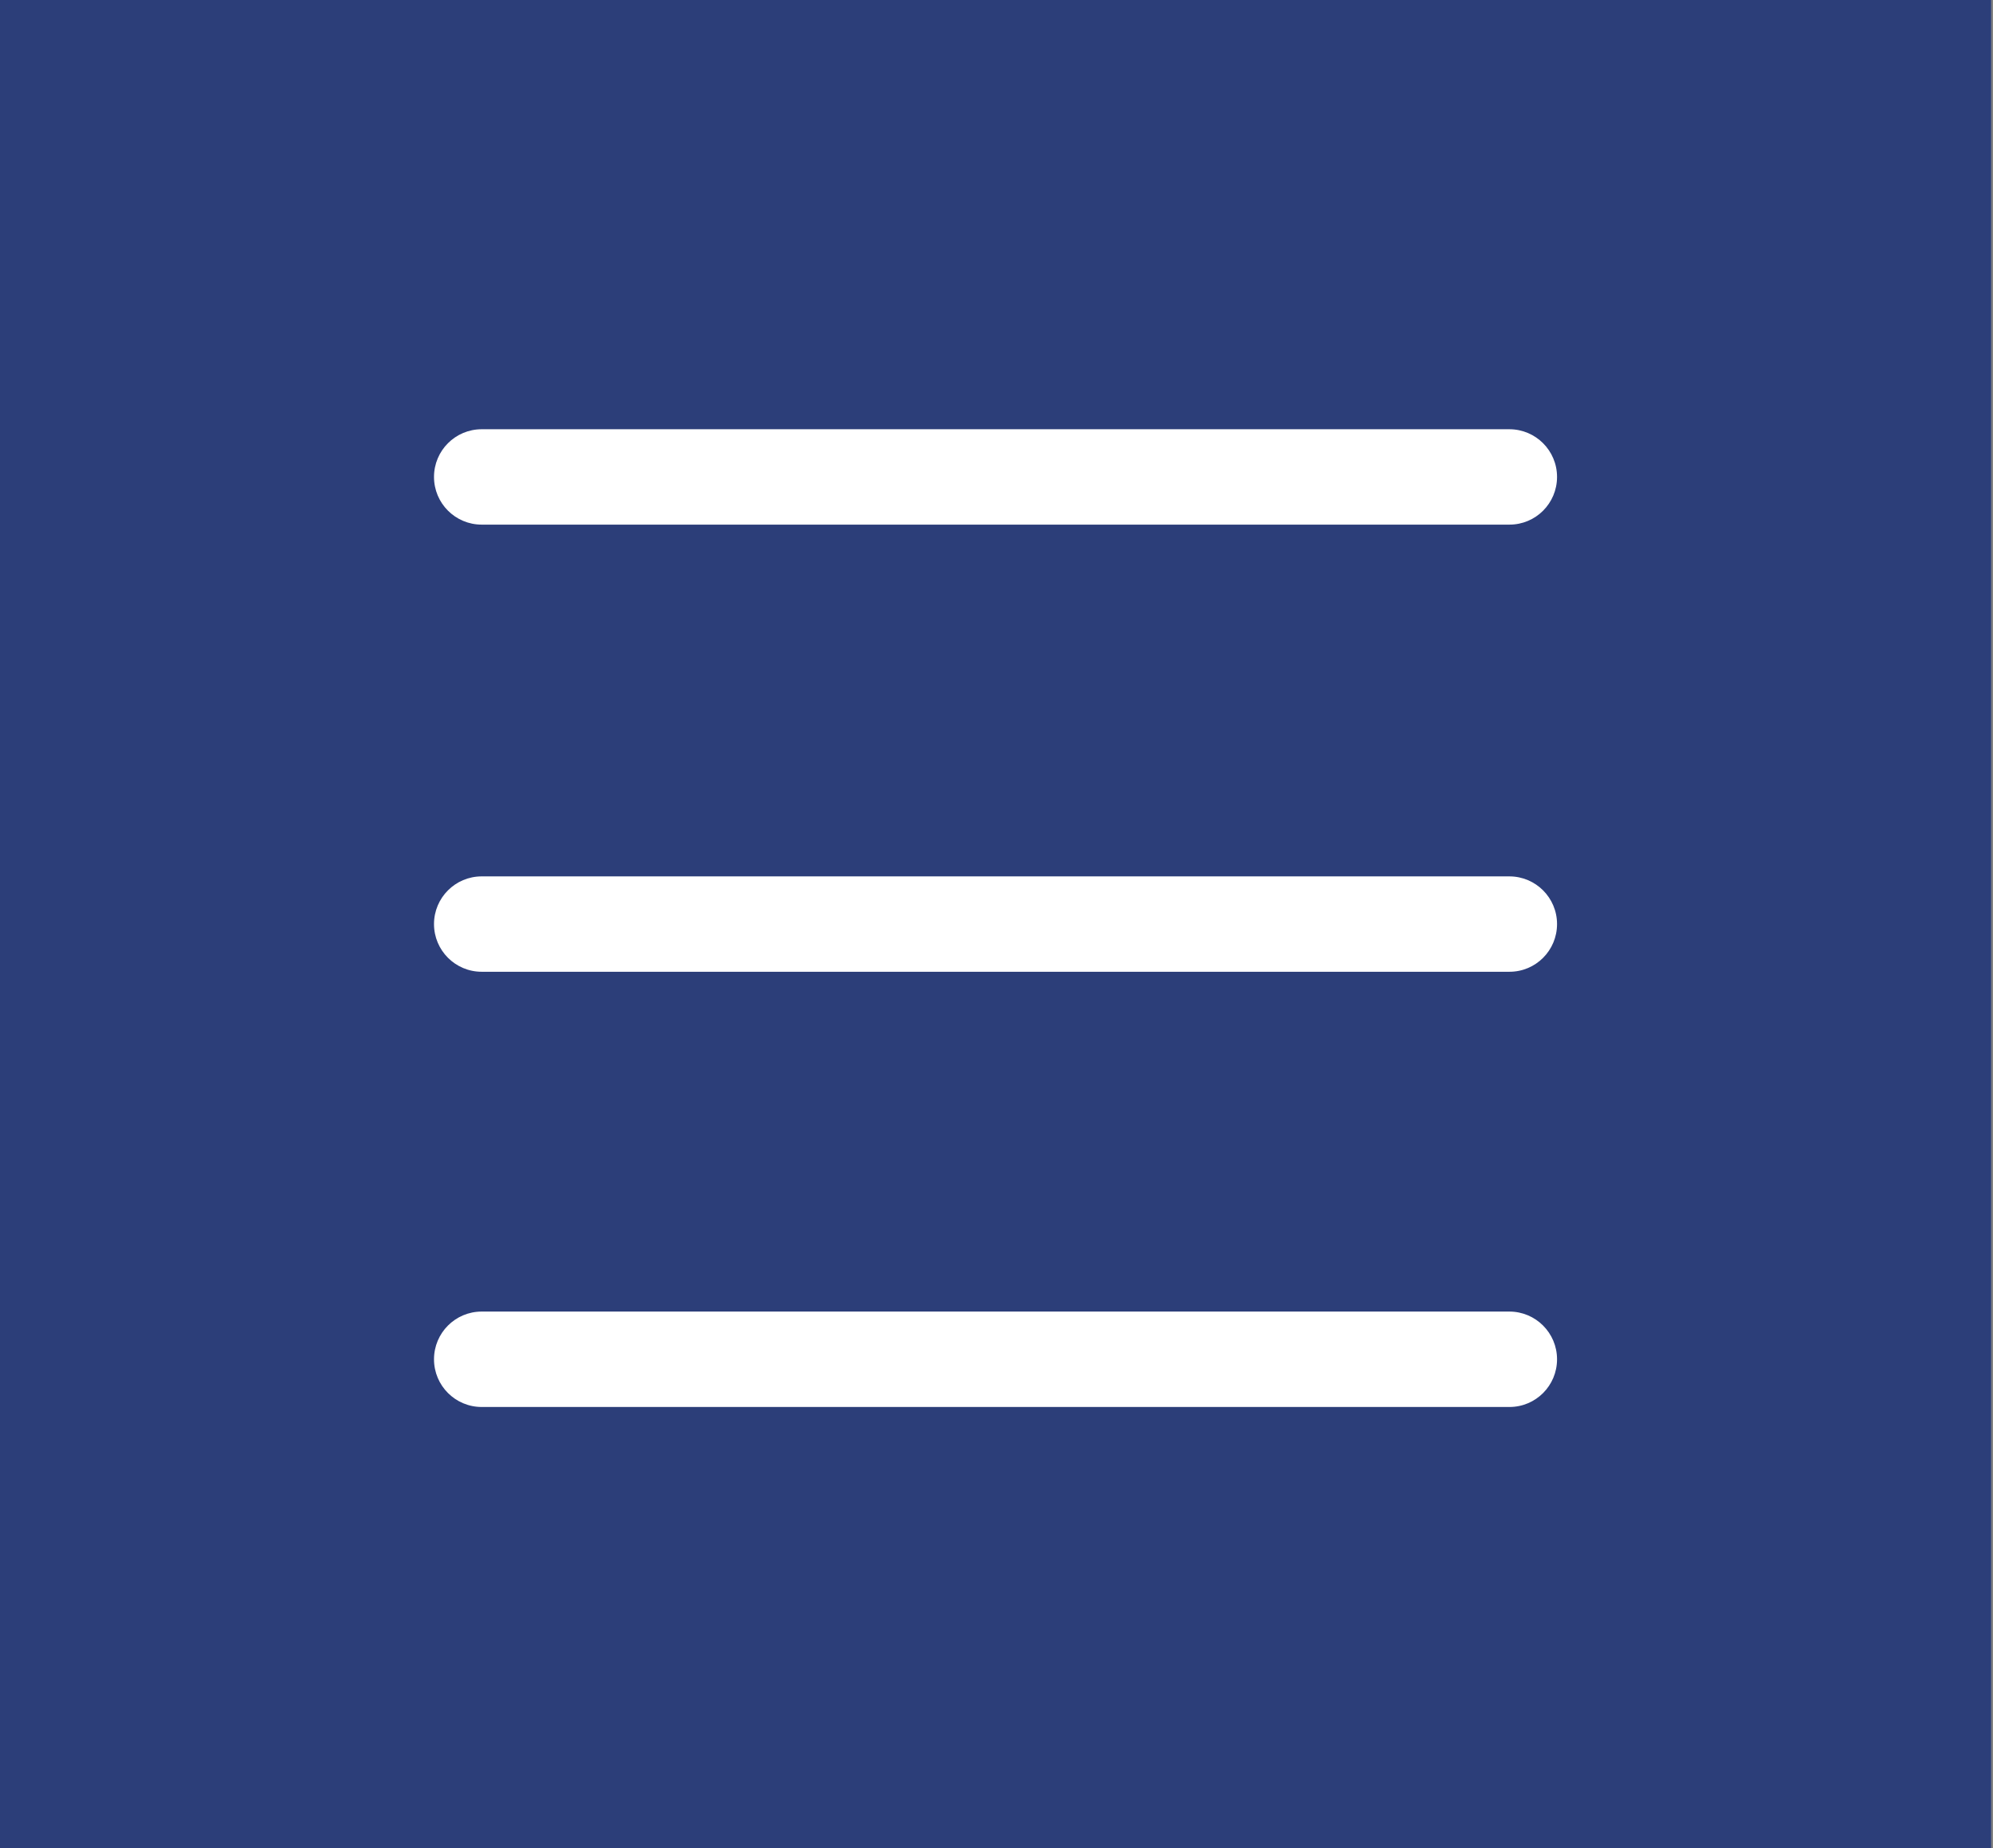
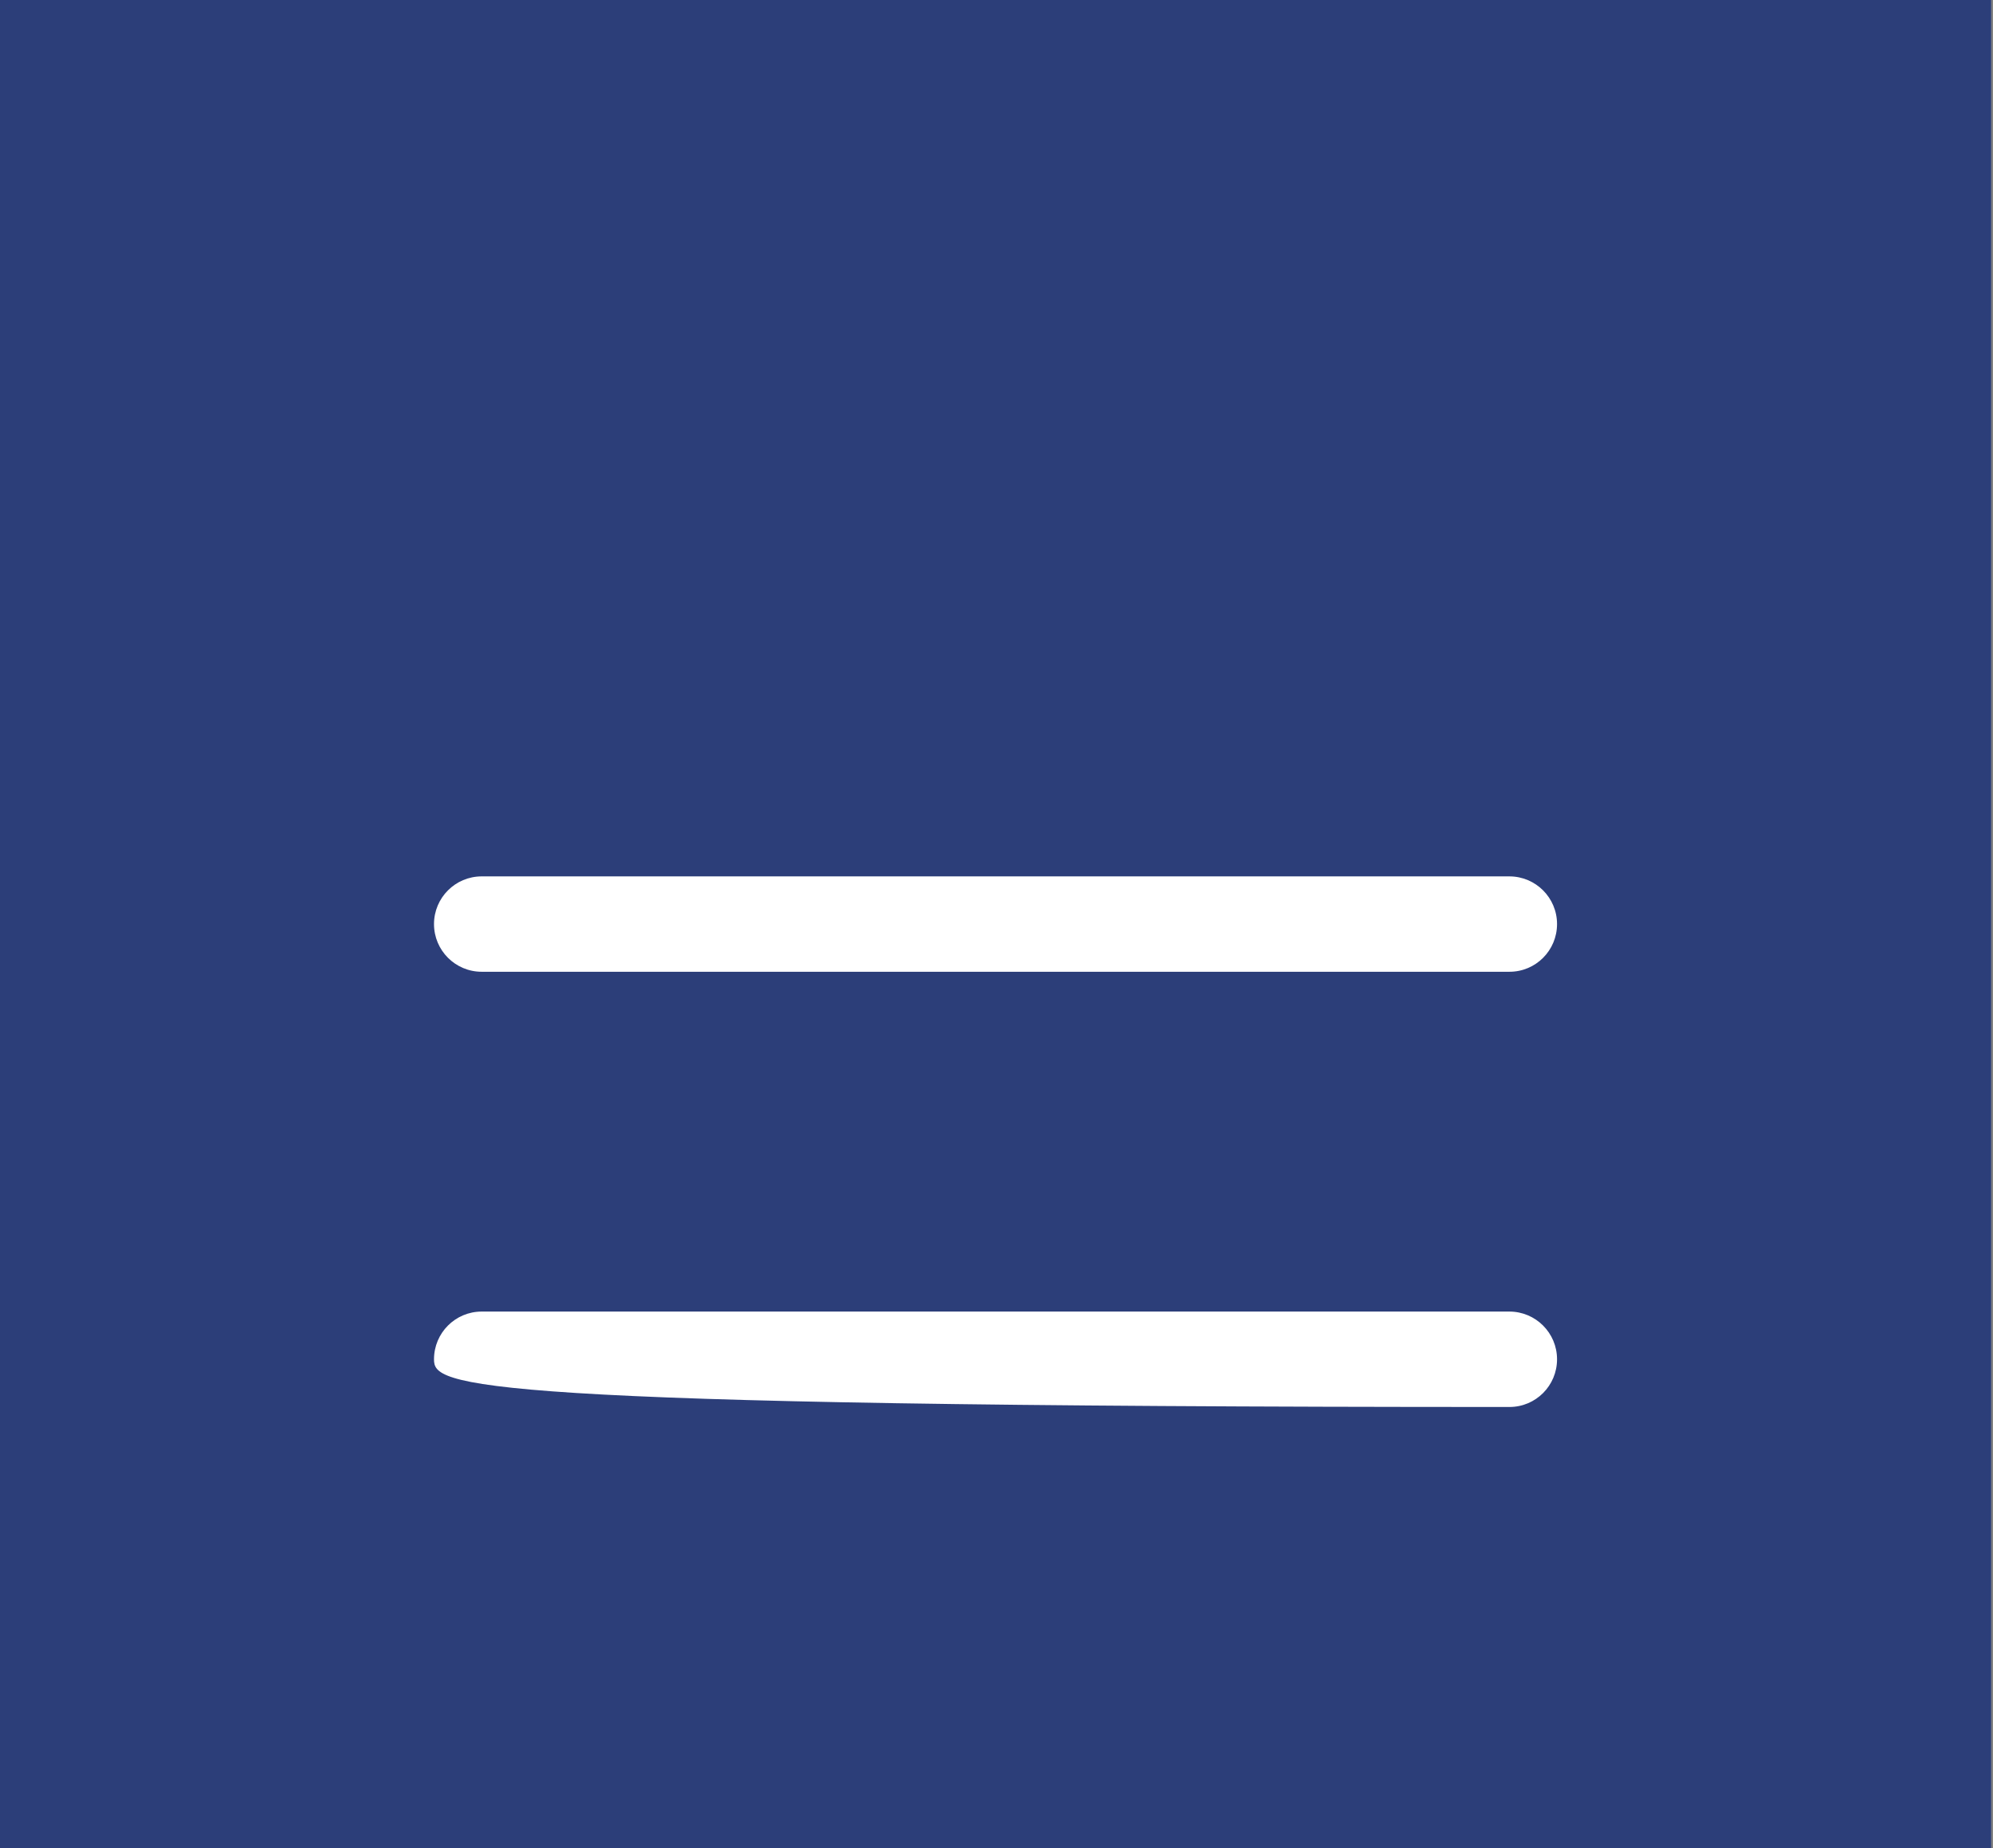
<svg xmlns="http://www.w3.org/2000/svg" width="55" height="51" viewBox="0 0 55 51" fill="none">
  <rect x="0" y="0" width="55" height="51" fill="#808080" stroke="none" />
  <g clip-path="url(#clip0)">
    <path d="M54.948 0H0V51H54.948V0Z" fill="#2C3E79" />
-     <path d="M41.656 14.477H13.293C12.566 14.477 11.977 13.889 11.977 13.161C11.977 12.434 12.566 11.845 13.293 11.845H41.653C42.38 11.845 42.969 12.434 42.969 13.161C42.969 13.889 42.383 14.477 41.656 14.477Z" fill="white" />
    <path d="M41.656 26.816H13.293C12.566 26.816 11.977 26.227 11.977 25.5C11.977 24.773 12.566 24.184 13.293 24.184H41.653C42.38 24.184 42.969 24.773 42.969 25.5C42.969 26.227 42.383 26.816 41.656 26.816Z" fill="white" />
-     <path d="M41.656 38.826H13.293C12.566 38.826 11.977 38.237 11.977 37.51C11.977 36.782 12.566 36.193 13.293 36.193H41.653C42.38 36.193 42.969 36.782 42.969 37.51C42.969 38.237 42.383 38.826 41.656 38.826Z" fill="white" />
+     <path d="M41.656 38.826C12.566 38.826 11.977 38.237 11.977 37.51C11.977 36.782 12.566 36.193 13.293 36.193H41.653C42.38 36.193 42.969 36.782 42.969 37.51C42.969 38.237 42.383 38.826 41.656 38.826Z" fill="white" />
  </g>
  <defs>
    <clipPath id="clip0">
      <rect width="54.948" height="51" fill="white" />
    </clipPath>
  </defs>
</svg>